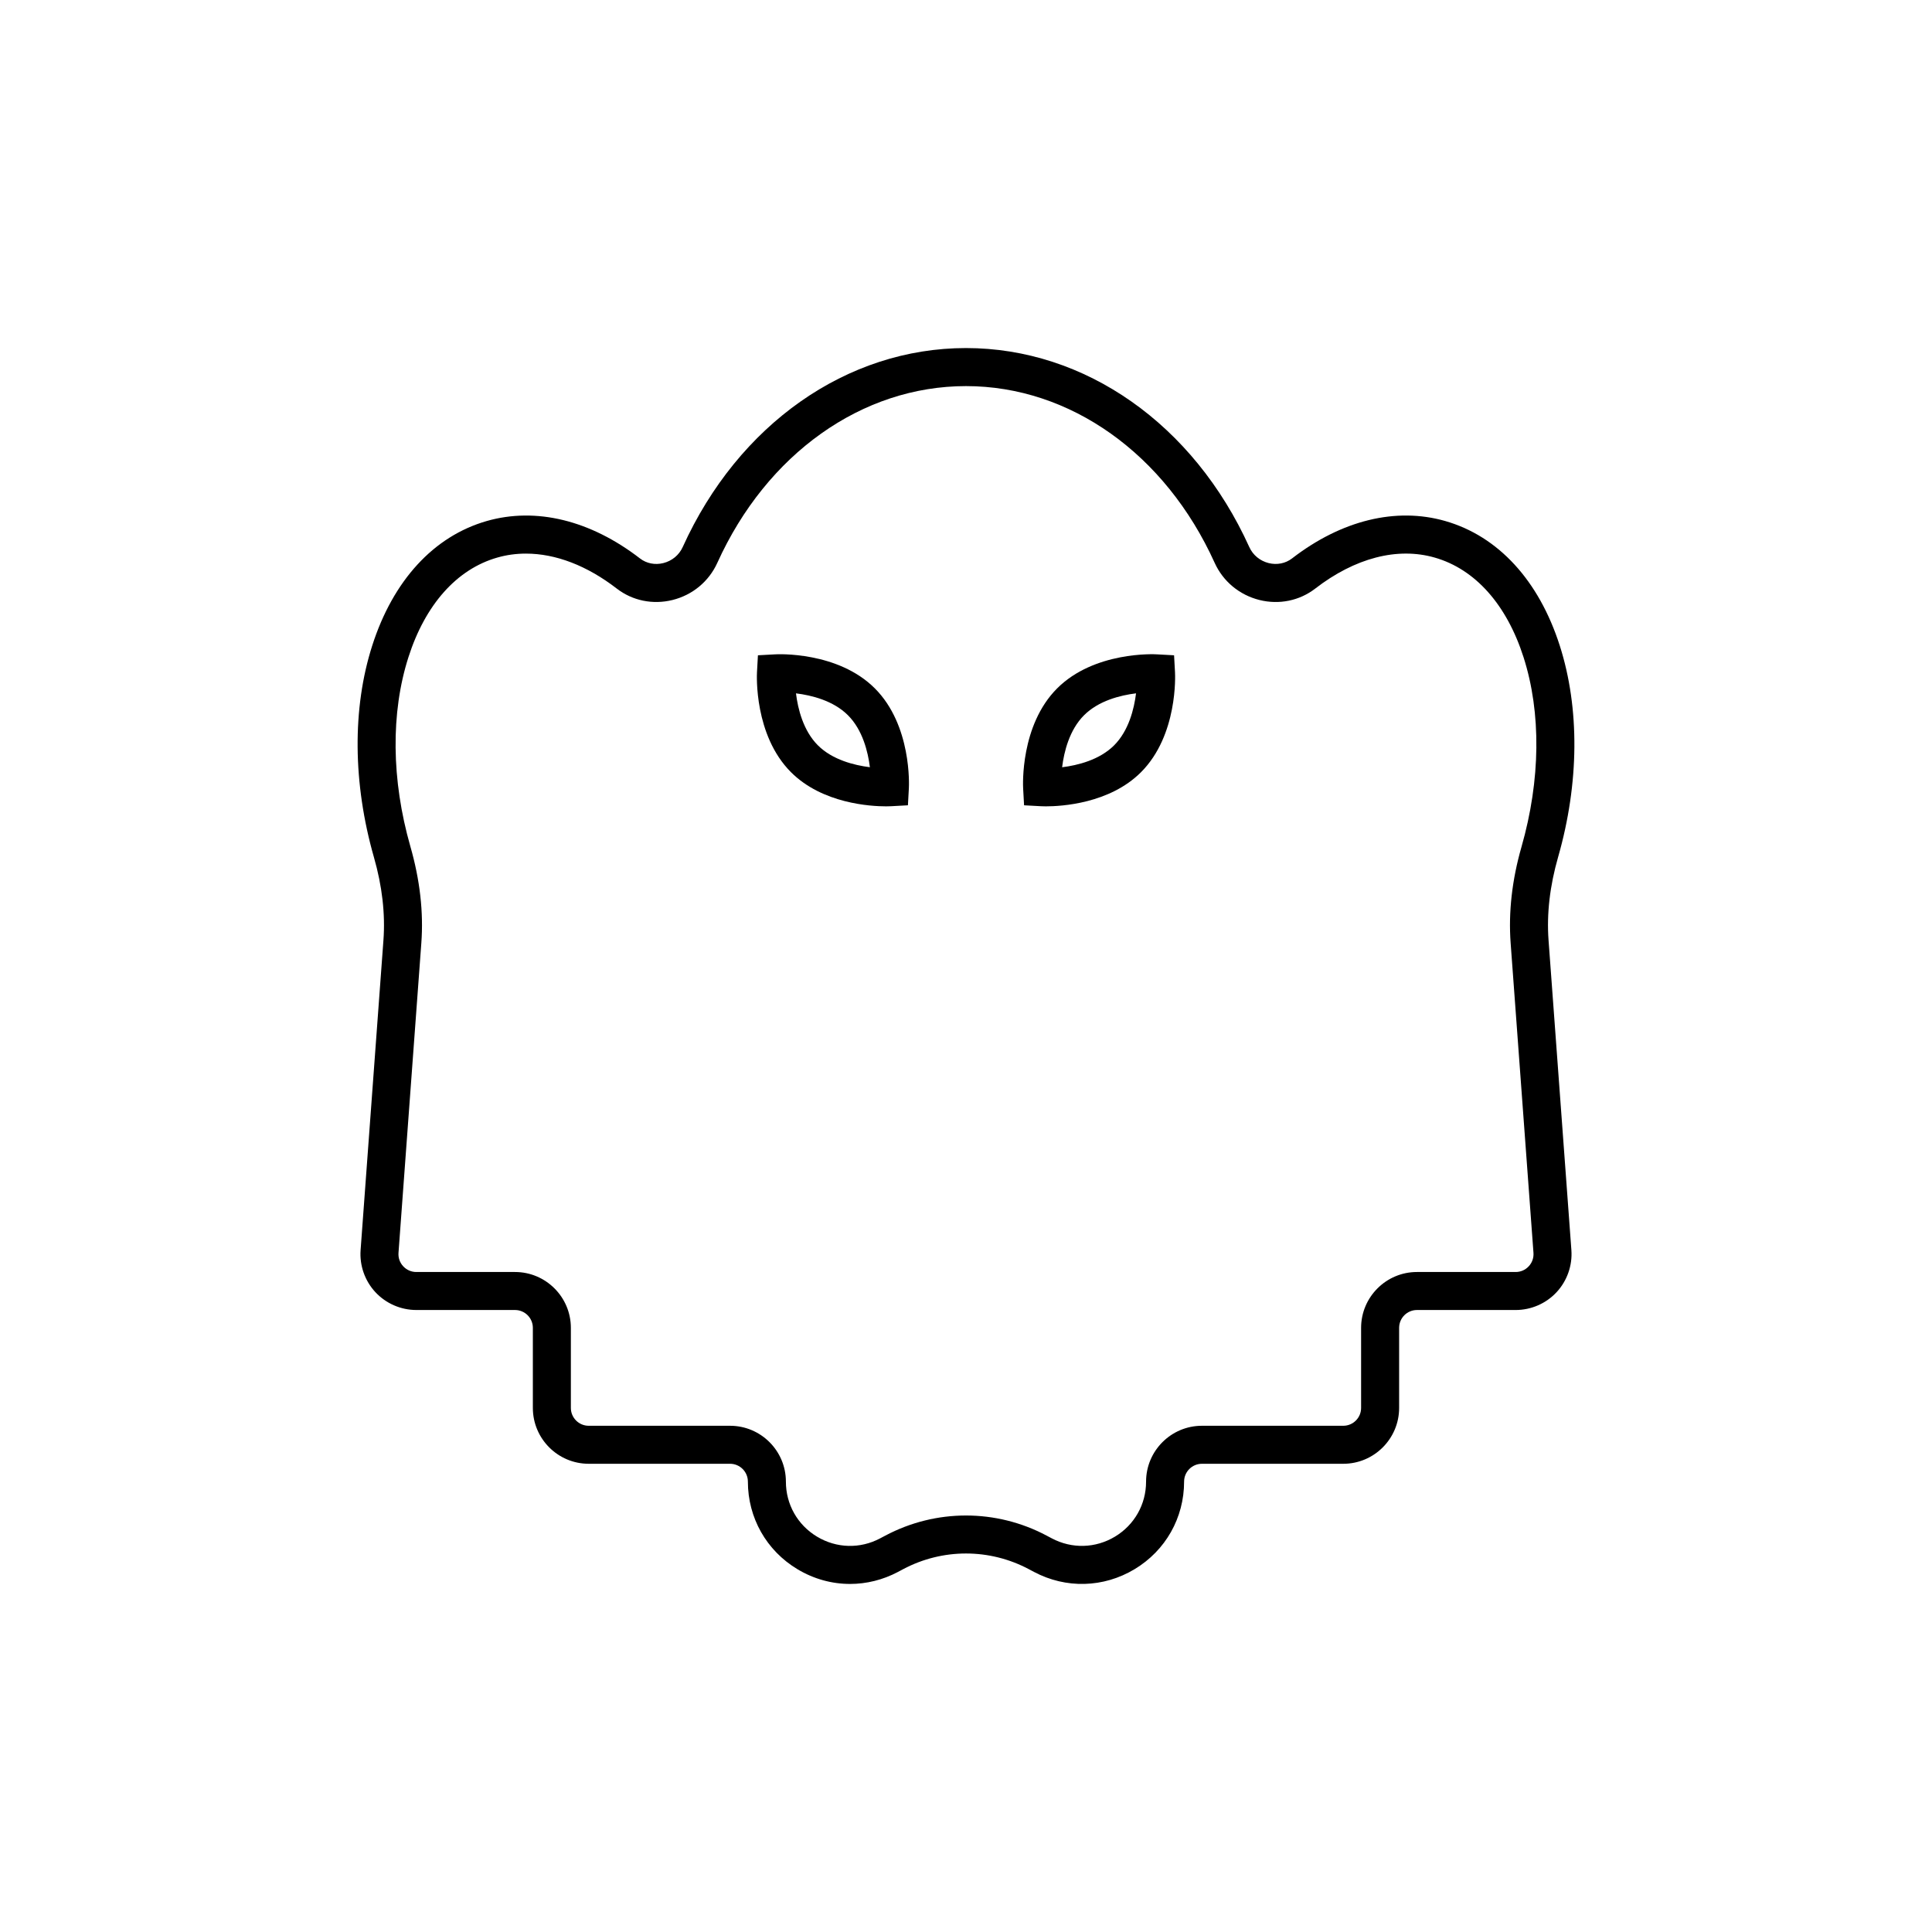
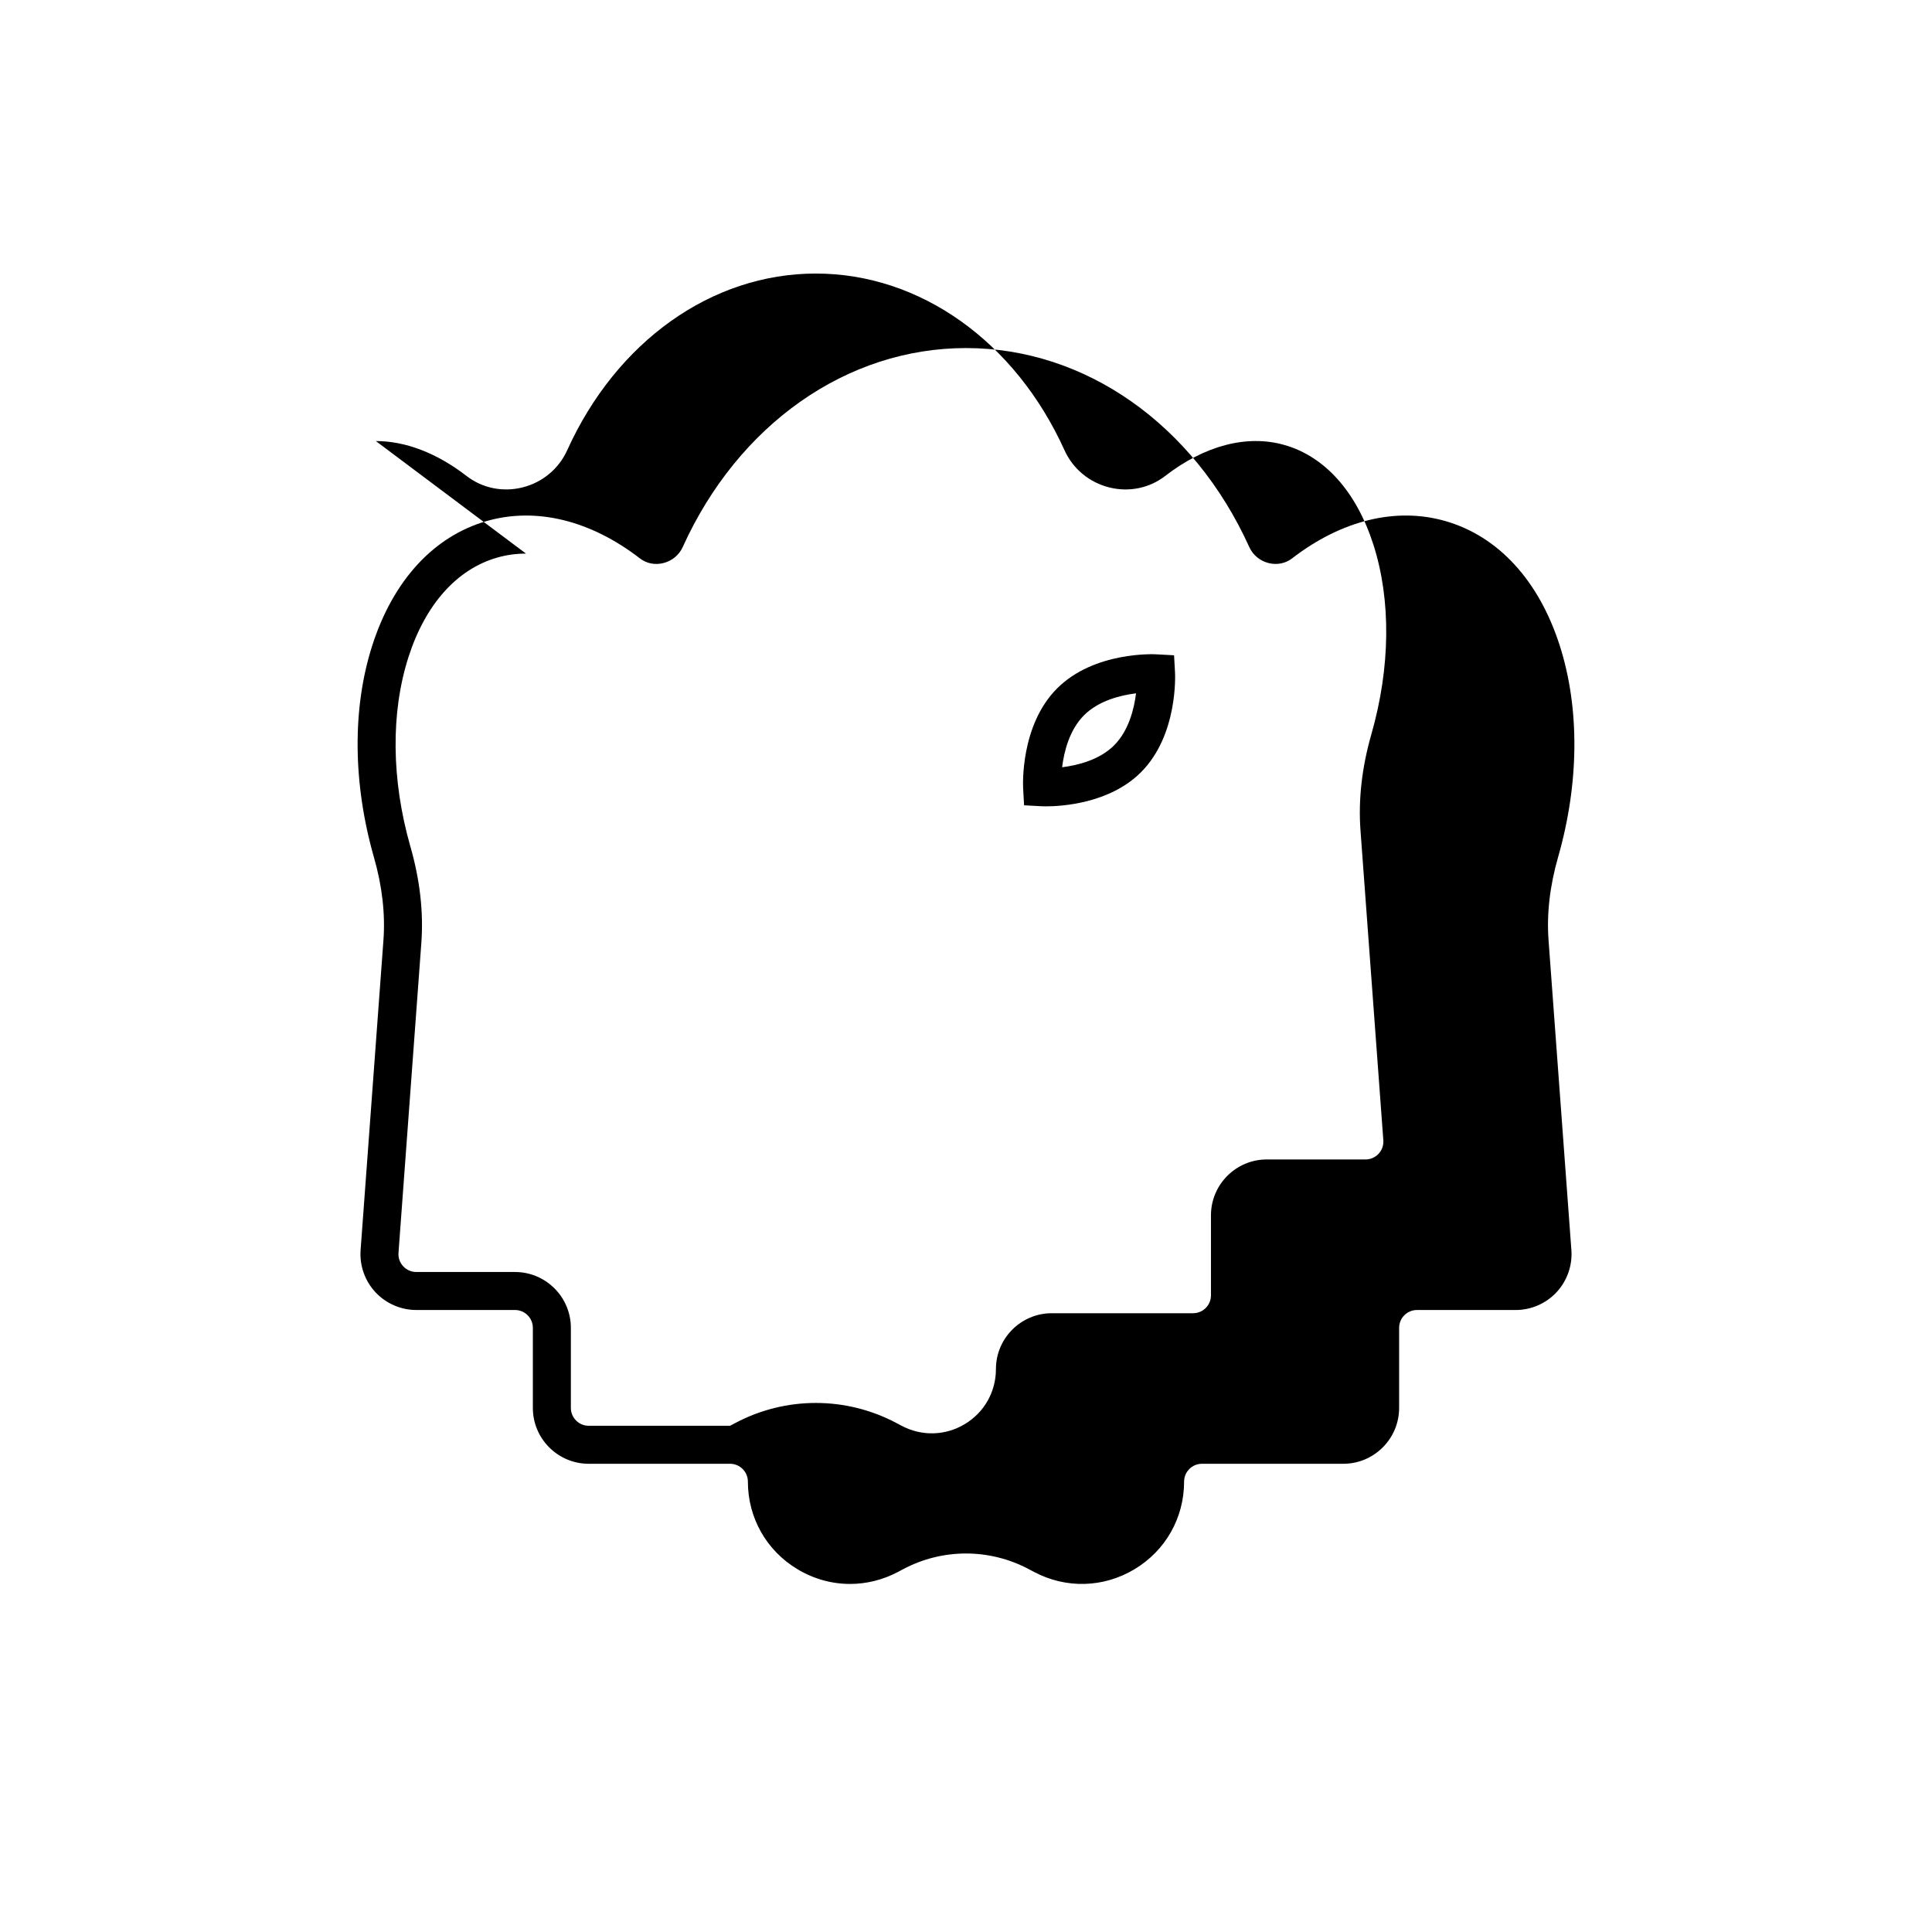
<svg xmlns="http://www.w3.org/2000/svg" fill="#000000" width="800px" height="800px" version="1.1" viewBox="144 144 512 512">
  <g>
-     <path d="m369.27 563.76c-4.82 0-9.625-1.309-13.949-3.91-8.219-4.941-13.125-13.617-13.125-23.207 0-2.609-2.121-4.727-4.727-4.727h-37.457c-8.164 0-14.801-6.641-14.801-14.805v-21.219c0-2.609-2.121-4.727-4.727-4.727h-26.156c-4.102 0-8.055-1.723-10.848-4.727-2.793-3.008-4.219-7.074-3.918-11.164l6.051-82.094c0.516-6.977-0.332-14.371-2.516-21.984-5.609-19.637-5.766-39.508-0.461-56.082 5.531-17.289 16.316-29.023 30.371-33.043 13.066-3.723 27.473-0.203 40.594 9.922 1.723 1.332 3.973 1.781 6.176 1.234 2.309-0.574 4.184-2.125 5.144-4.242 14.734-32.535 43.504-52.746 75.078-52.746s60.34 20.211 75.078 52.746c0.961 2.117 2.832 3.664 5.144 4.242 2.191 0.543 4.449 0.094 6.176-1.234 13.121-10.129 27.543-13.648 40.586-9.922 14.055 4.019 24.844 15.754 30.375 33.043 5.305 16.574 5.152 36.449-0.43 55.965-2.215 7.719-3.062 15.113-2.547 22.102l6.051 82.094c0.301 4.09-1.125 8.156-3.918 11.164-2.793 3.008-6.746 4.727-10.848 4.727h-26.156c-2.609 0-4.727 2.121-4.727 4.727v21.219c0 8.164-6.641 14.805-14.801 14.805h-37.457c-2.606 0-4.727 2.121-4.727 4.727 0 9.59-4.906 18.27-13.125 23.207-8.223 4.949-18.191 5.211-26.66 0.719l-1.371-0.727c-10.422-5.531-22.859-5.535-33.285-0.004l-1.379 0.734c-4.016 2.125-8.367 3.188-12.711 3.188zm-85.879-273.05c-2.602 0-5.148 0.344-7.617 1.055-10.707 3.059-19.07 12.441-23.543 26.422-4.703 14.699-4.519 32.5 0.52 50.129 2.543 8.859 3.512 17.438 2.906 25.605l-6.051 82.094c-0.098 1.328 0.348 2.594 1.254 3.566s2.137 1.512 3.465 1.512h26.156c8.164 0 14.805 6.641 14.805 14.805v21.219c0 2.609 2.121 4.727 4.727 4.727h37.457c8.164 0 14.801 6.641 14.801 14.805 0 6.023 3.082 11.469 8.242 14.574 5.168 3.109 11.422 3.281 16.746 0.449l1.379-0.727c13.371-7.094 29.344-7.098 42.719 0.004l1.371 0.723c5.332 2.824 11.59 2.656 16.75-0.449 5.16-3.106 8.242-8.551 8.242-14.574 0-8.164 6.641-14.805 14.801-14.805h37.457c2.606 0 4.727-2.121 4.727-4.727v-21.219c0-8.164 6.641-14.805 14.805-14.805h26.156c1.328 0 2.559-0.535 3.465-1.512 0.906-0.973 1.348-2.238 1.254-3.566l-6.051-82.094c-0.602-8.172 0.367-16.754 2.879-25.5 5.066-17.73 5.25-35.531 0.547-50.234-4.473-13.977-12.832-23.359-23.543-26.422-9.902-2.848-21.145 0.09-31.664 8.211-4.176 3.223-9.559 4.324-14.77 3.031-5.316-1.324-9.652-4.922-11.891-9.863-13.078-28.879-38.328-46.824-65.895-46.824s-52.816 17.941-65.895 46.824c-2.238 4.945-6.574 8.543-11.891 9.863-5.211 1.289-10.594 0.188-14.766-3.031-7.902-6.106-16.215-9.266-24.055-9.266z" />
+     <path d="m369.27 563.76c-4.82 0-9.625-1.309-13.949-3.91-8.219-4.941-13.125-13.617-13.125-23.207 0-2.609-2.121-4.727-4.727-4.727h-37.457c-8.164 0-14.801-6.641-14.801-14.805v-21.219c0-2.609-2.121-4.727-4.727-4.727h-26.156c-4.102 0-8.055-1.723-10.848-4.727-2.793-3.008-4.219-7.074-3.918-11.164l6.051-82.094c0.516-6.977-0.332-14.371-2.516-21.984-5.609-19.637-5.766-39.508-0.461-56.082 5.531-17.289 16.316-29.023 30.371-33.043 13.066-3.723 27.473-0.203 40.594 9.922 1.723 1.332 3.973 1.781 6.176 1.234 2.309-0.574 4.184-2.125 5.144-4.242 14.734-32.535 43.504-52.746 75.078-52.746s60.34 20.211 75.078 52.746c0.961 2.117 2.832 3.664 5.144 4.242 2.191 0.543 4.449 0.094 6.176-1.234 13.121-10.129 27.543-13.648 40.586-9.922 14.055 4.019 24.844 15.754 30.375 33.043 5.305 16.574 5.152 36.449-0.43 55.965-2.215 7.719-3.062 15.113-2.547 22.102l6.051 82.094c0.301 4.09-1.125 8.156-3.918 11.164-2.793 3.008-6.746 4.727-10.848 4.727h-26.156c-2.609 0-4.727 2.121-4.727 4.727v21.219c0 8.164-6.641 14.805-14.801 14.805h-37.457c-2.606 0-4.727 2.121-4.727 4.727 0 9.59-4.906 18.27-13.125 23.207-8.223 4.949-18.191 5.211-26.66 0.719l-1.371-0.727c-10.422-5.531-22.859-5.535-33.285-0.004l-1.379 0.734c-4.016 2.125-8.367 3.188-12.711 3.188zm-85.879-273.05c-2.602 0-5.148 0.344-7.617 1.055-10.707 3.059-19.07 12.441-23.543 26.422-4.703 14.699-4.519 32.5 0.52 50.129 2.543 8.859 3.512 17.438 2.906 25.605l-6.051 82.094c-0.098 1.328 0.348 2.594 1.254 3.566s2.137 1.512 3.465 1.512h26.156c8.164 0 14.805 6.641 14.805 14.805v21.219c0 2.609 2.121 4.727 4.727 4.727h37.457l1.379-0.727c13.371-7.094 29.344-7.098 42.719 0.004l1.371 0.723c5.332 2.824 11.59 2.656 16.75-0.449 5.16-3.106 8.242-8.551 8.242-14.574 0-8.164 6.641-14.805 14.801-14.805h37.457c2.606 0 4.727-2.121 4.727-4.727v-21.219c0-8.164 6.641-14.805 14.805-14.805h26.156c1.328 0 2.559-0.535 3.465-1.512 0.906-0.973 1.348-2.238 1.254-3.566l-6.051-82.094c-0.602-8.172 0.367-16.754 2.879-25.5 5.066-17.73 5.25-35.531 0.547-50.234-4.473-13.977-12.832-23.359-23.543-26.422-9.902-2.848-21.145 0.09-31.664 8.211-4.176 3.223-9.559 4.324-14.77 3.031-5.316-1.324-9.652-4.922-11.891-9.863-13.078-28.879-38.328-46.824-65.895-46.824s-52.816 17.941-65.895 46.824c-2.238 4.945-6.574 8.543-11.891 9.863-5.211 1.289-10.594 0.188-14.766-3.031-7.902-6.106-16.215-9.266-24.055-9.266z" />
    <path d="m421.16 357.69c-0.719 0-1.164-0.02-1.266-0.031l-4.504-0.246-0.25-4.508c-0.035-0.676-0.801-16.668 9.016-26.48 9.816-9.82 25.816-9.078 26.48-9.012l4.504 0.246 0.25 4.508c0.035 0.676 0.801 16.66-9.016 26.48-8.34 8.34-21.141 9.043-25.215 9.043zm23.902-29.949c-4.125 0.508-9.902 1.93-13.781 5.809-3.879 3.879-5.301 9.652-5.809 13.781 4.125-0.512 9.902-1.934 13.781-5.809 3.875-3.883 5.297-9.652 5.809-13.781z" />
-     <path d="m378.84 357.69c-4.07 0-16.871-0.703-25.215-9.043-9.816-9.82-9.055-25.805-9.016-26.48l0.25-4.508 4.504-0.246c0.668-0.059 16.664-0.809 26.48 9.012 9.816 9.809 9.055 25.805 9.016 26.48l-0.25 4.508-4.504 0.246c-0.102 0.012-0.547 0.031-1.266 0.031zm-18.09-16.168c3.863 3.856 9.648 5.285 13.781 5.801-0.512-4.121-1.934-9.895-5.809-13.77-3.879-3.883-9.652-5.301-13.781-5.809 0.508 4.121 1.93 9.895 5.809 13.777z" />
  </g>
</svg>